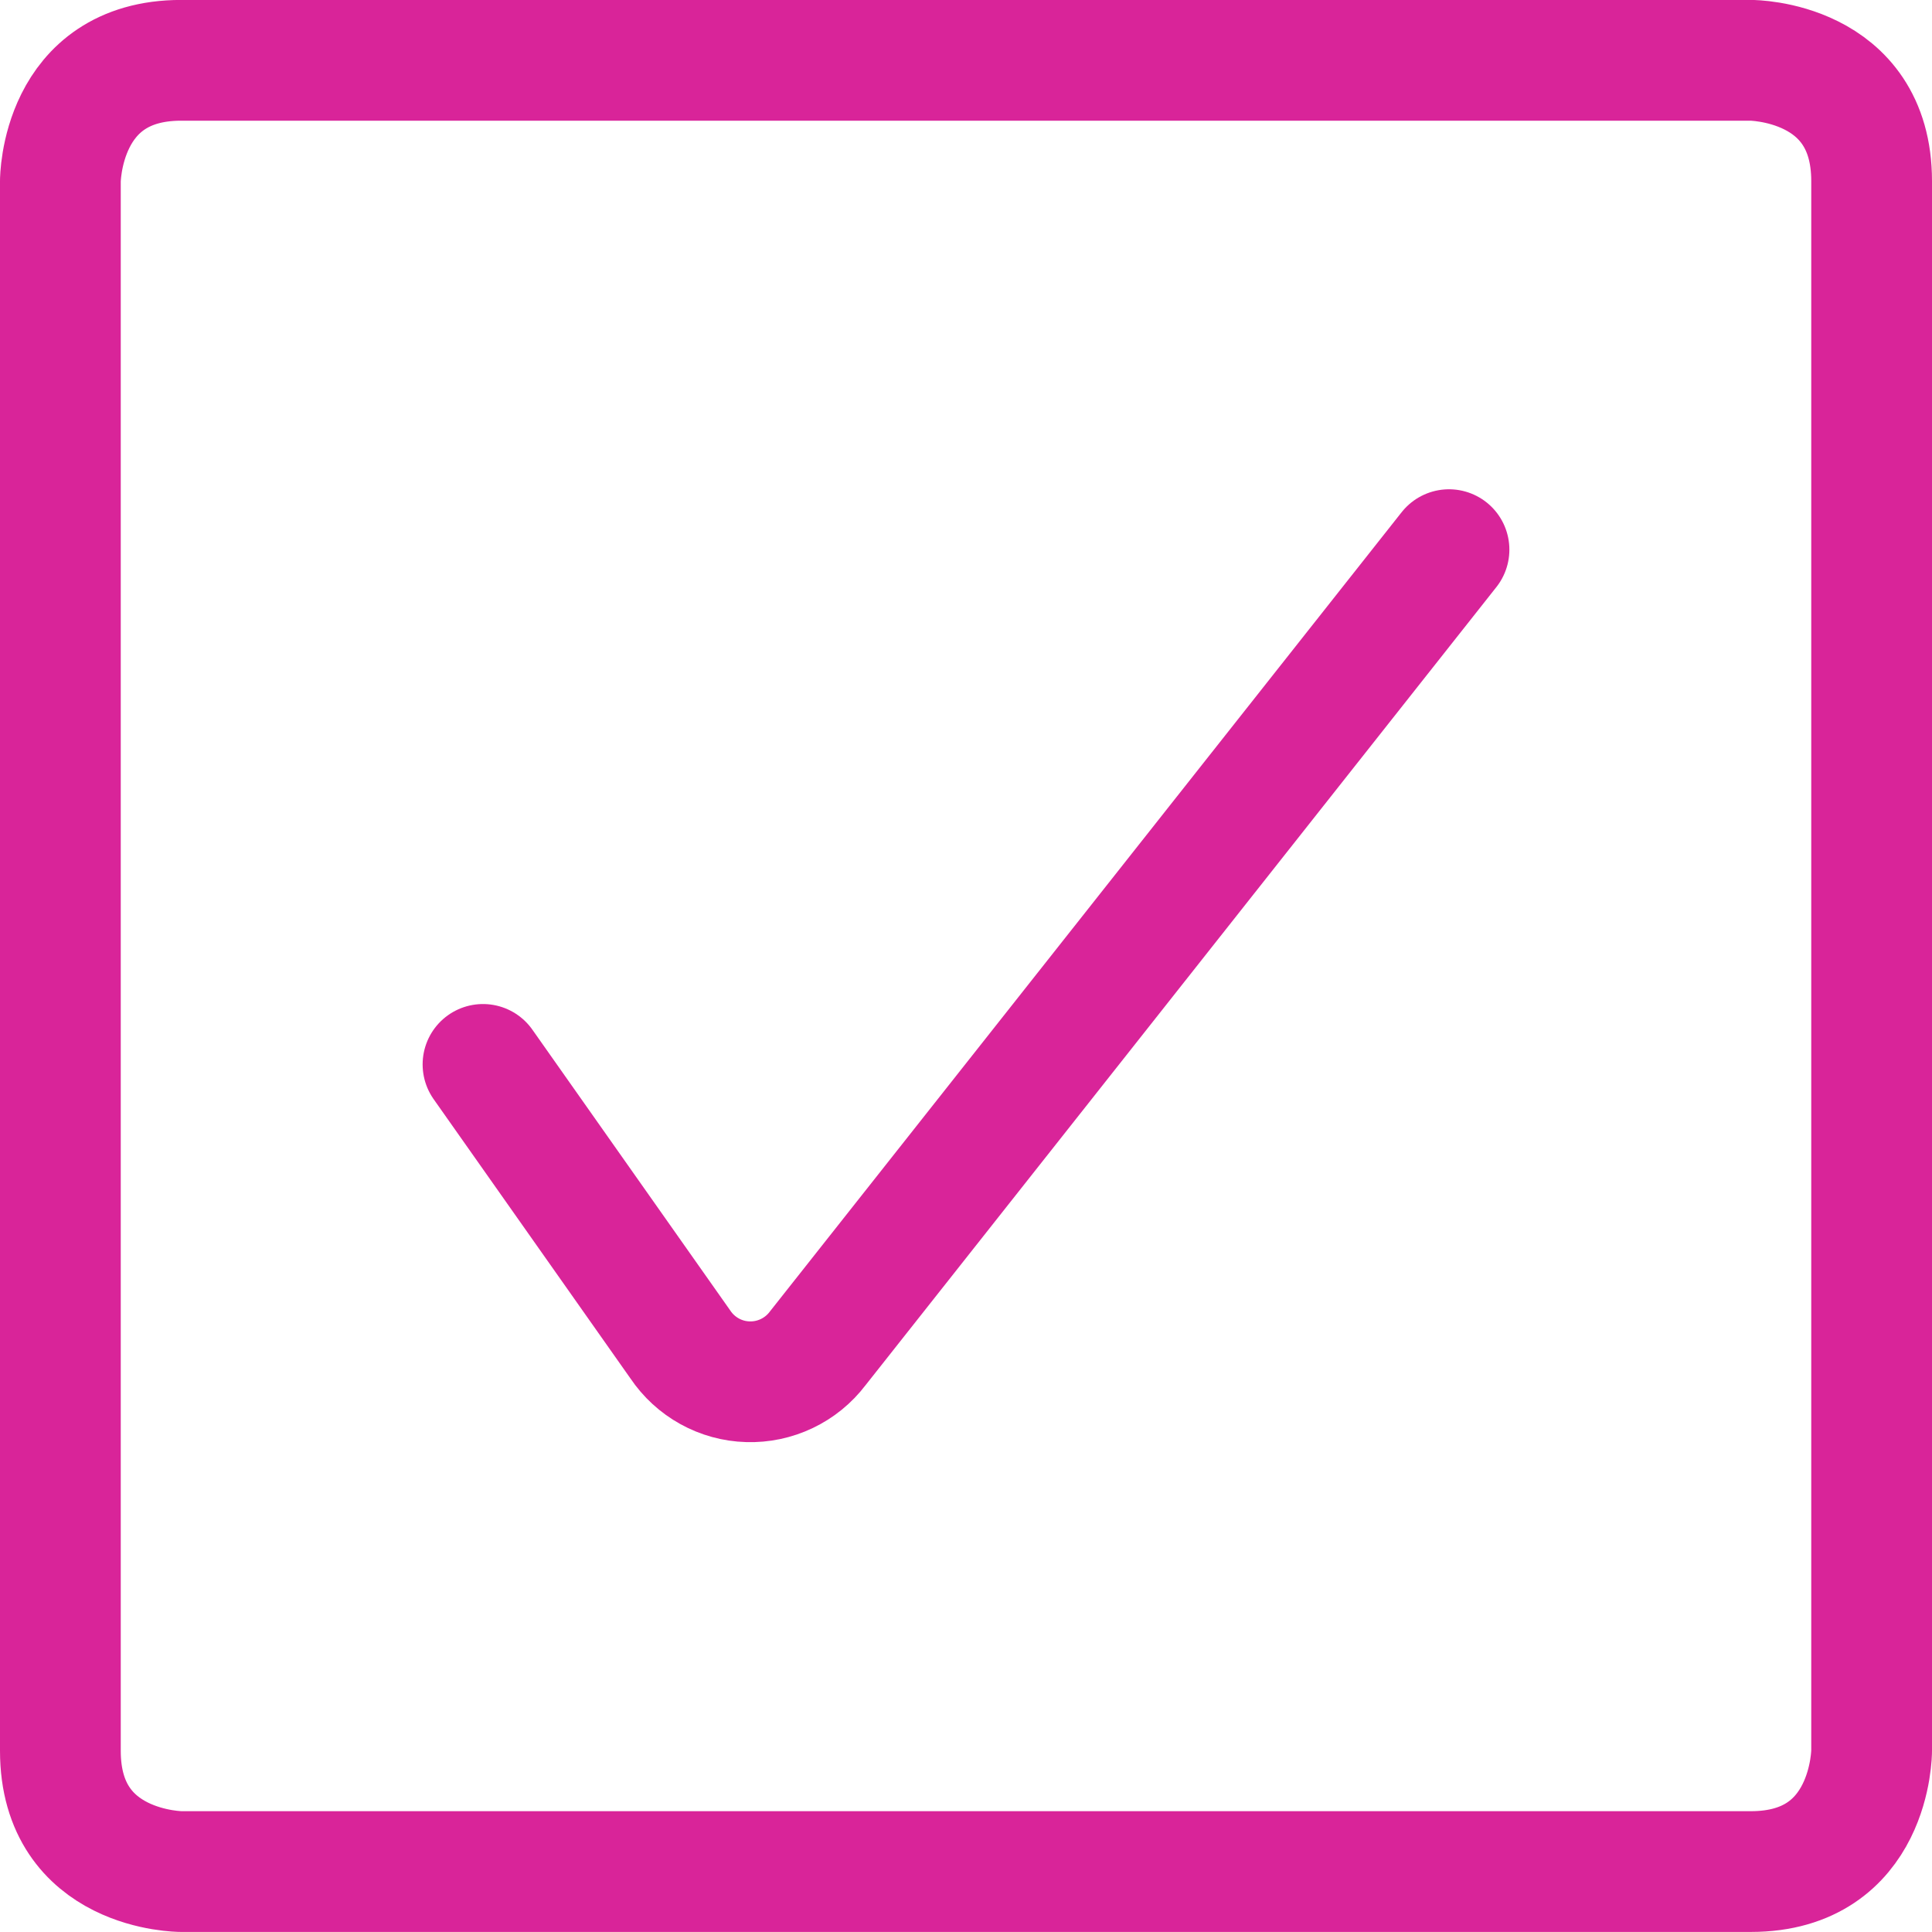
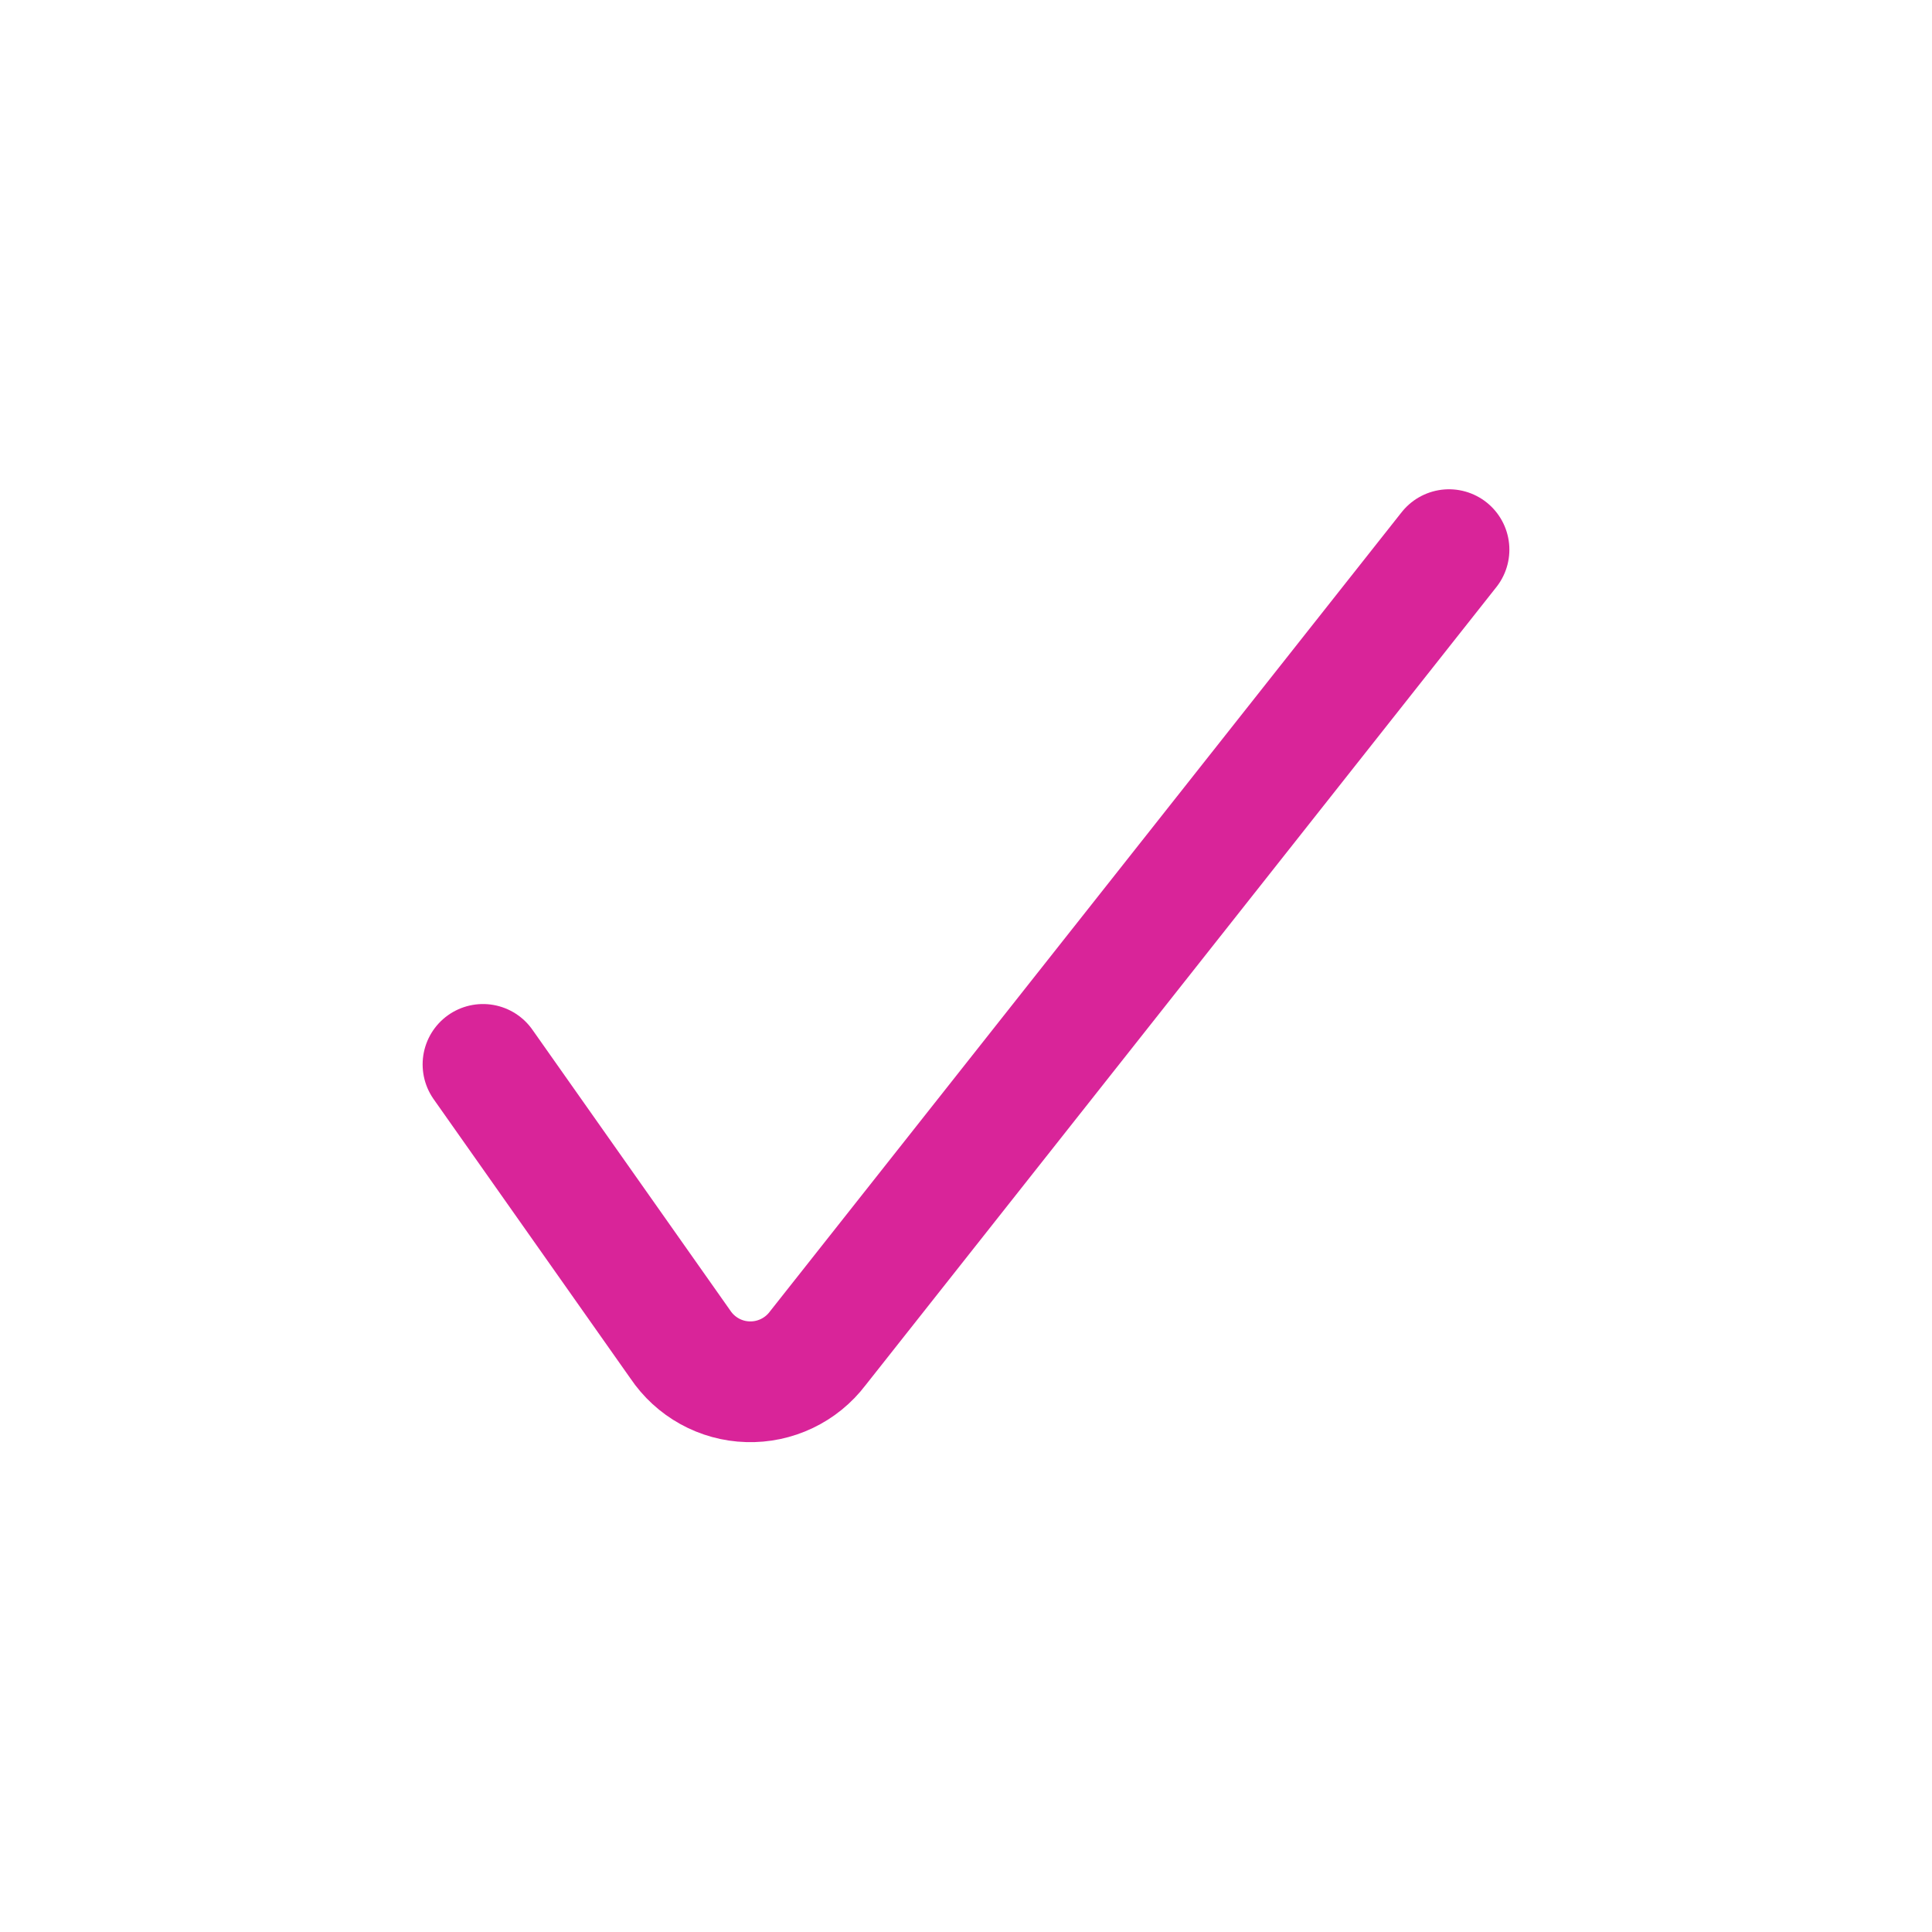
<svg xmlns="http://www.w3.org/2000/svg" width="32" height="32" viewBox="0 0 32 32" fill="none">
  <g clip-path="url(#clip0_32_5505)">
    <path d="M8 17.63L11.267 22.266C11.391 22.451 11.557 22.604 11.752 22.712C11.947 22.82 12.165 22.88 12.387 22.886C12.61 22.893 12.831 22.846 13.032 22.75C13.233 22.654 13.408 22.512 13.543 22.334L24 9.104" stroke="#D92499" stroke-width="2" stroke-linecap="round" stroke-linejoin="round" />
-     <path d="M3 0.999H29C29 0.999 31 0.999 31 2.999V28.999C31 28.999 31 30.999 29 30.999H3C3 30.999 1 30.999 1 28.999V2.999C1 2.999 1 0.999 3 0.999Z" stroke="#D92499" stroke-width="2" stroke-linecap="round" stroke-linejoin="round" />
  </g>
  <defs>
    <clipPath id="clip0_32_5505">
      <rect width="32" height="32" fill="white" />
    </clipPath>
  </defs>
</svg>